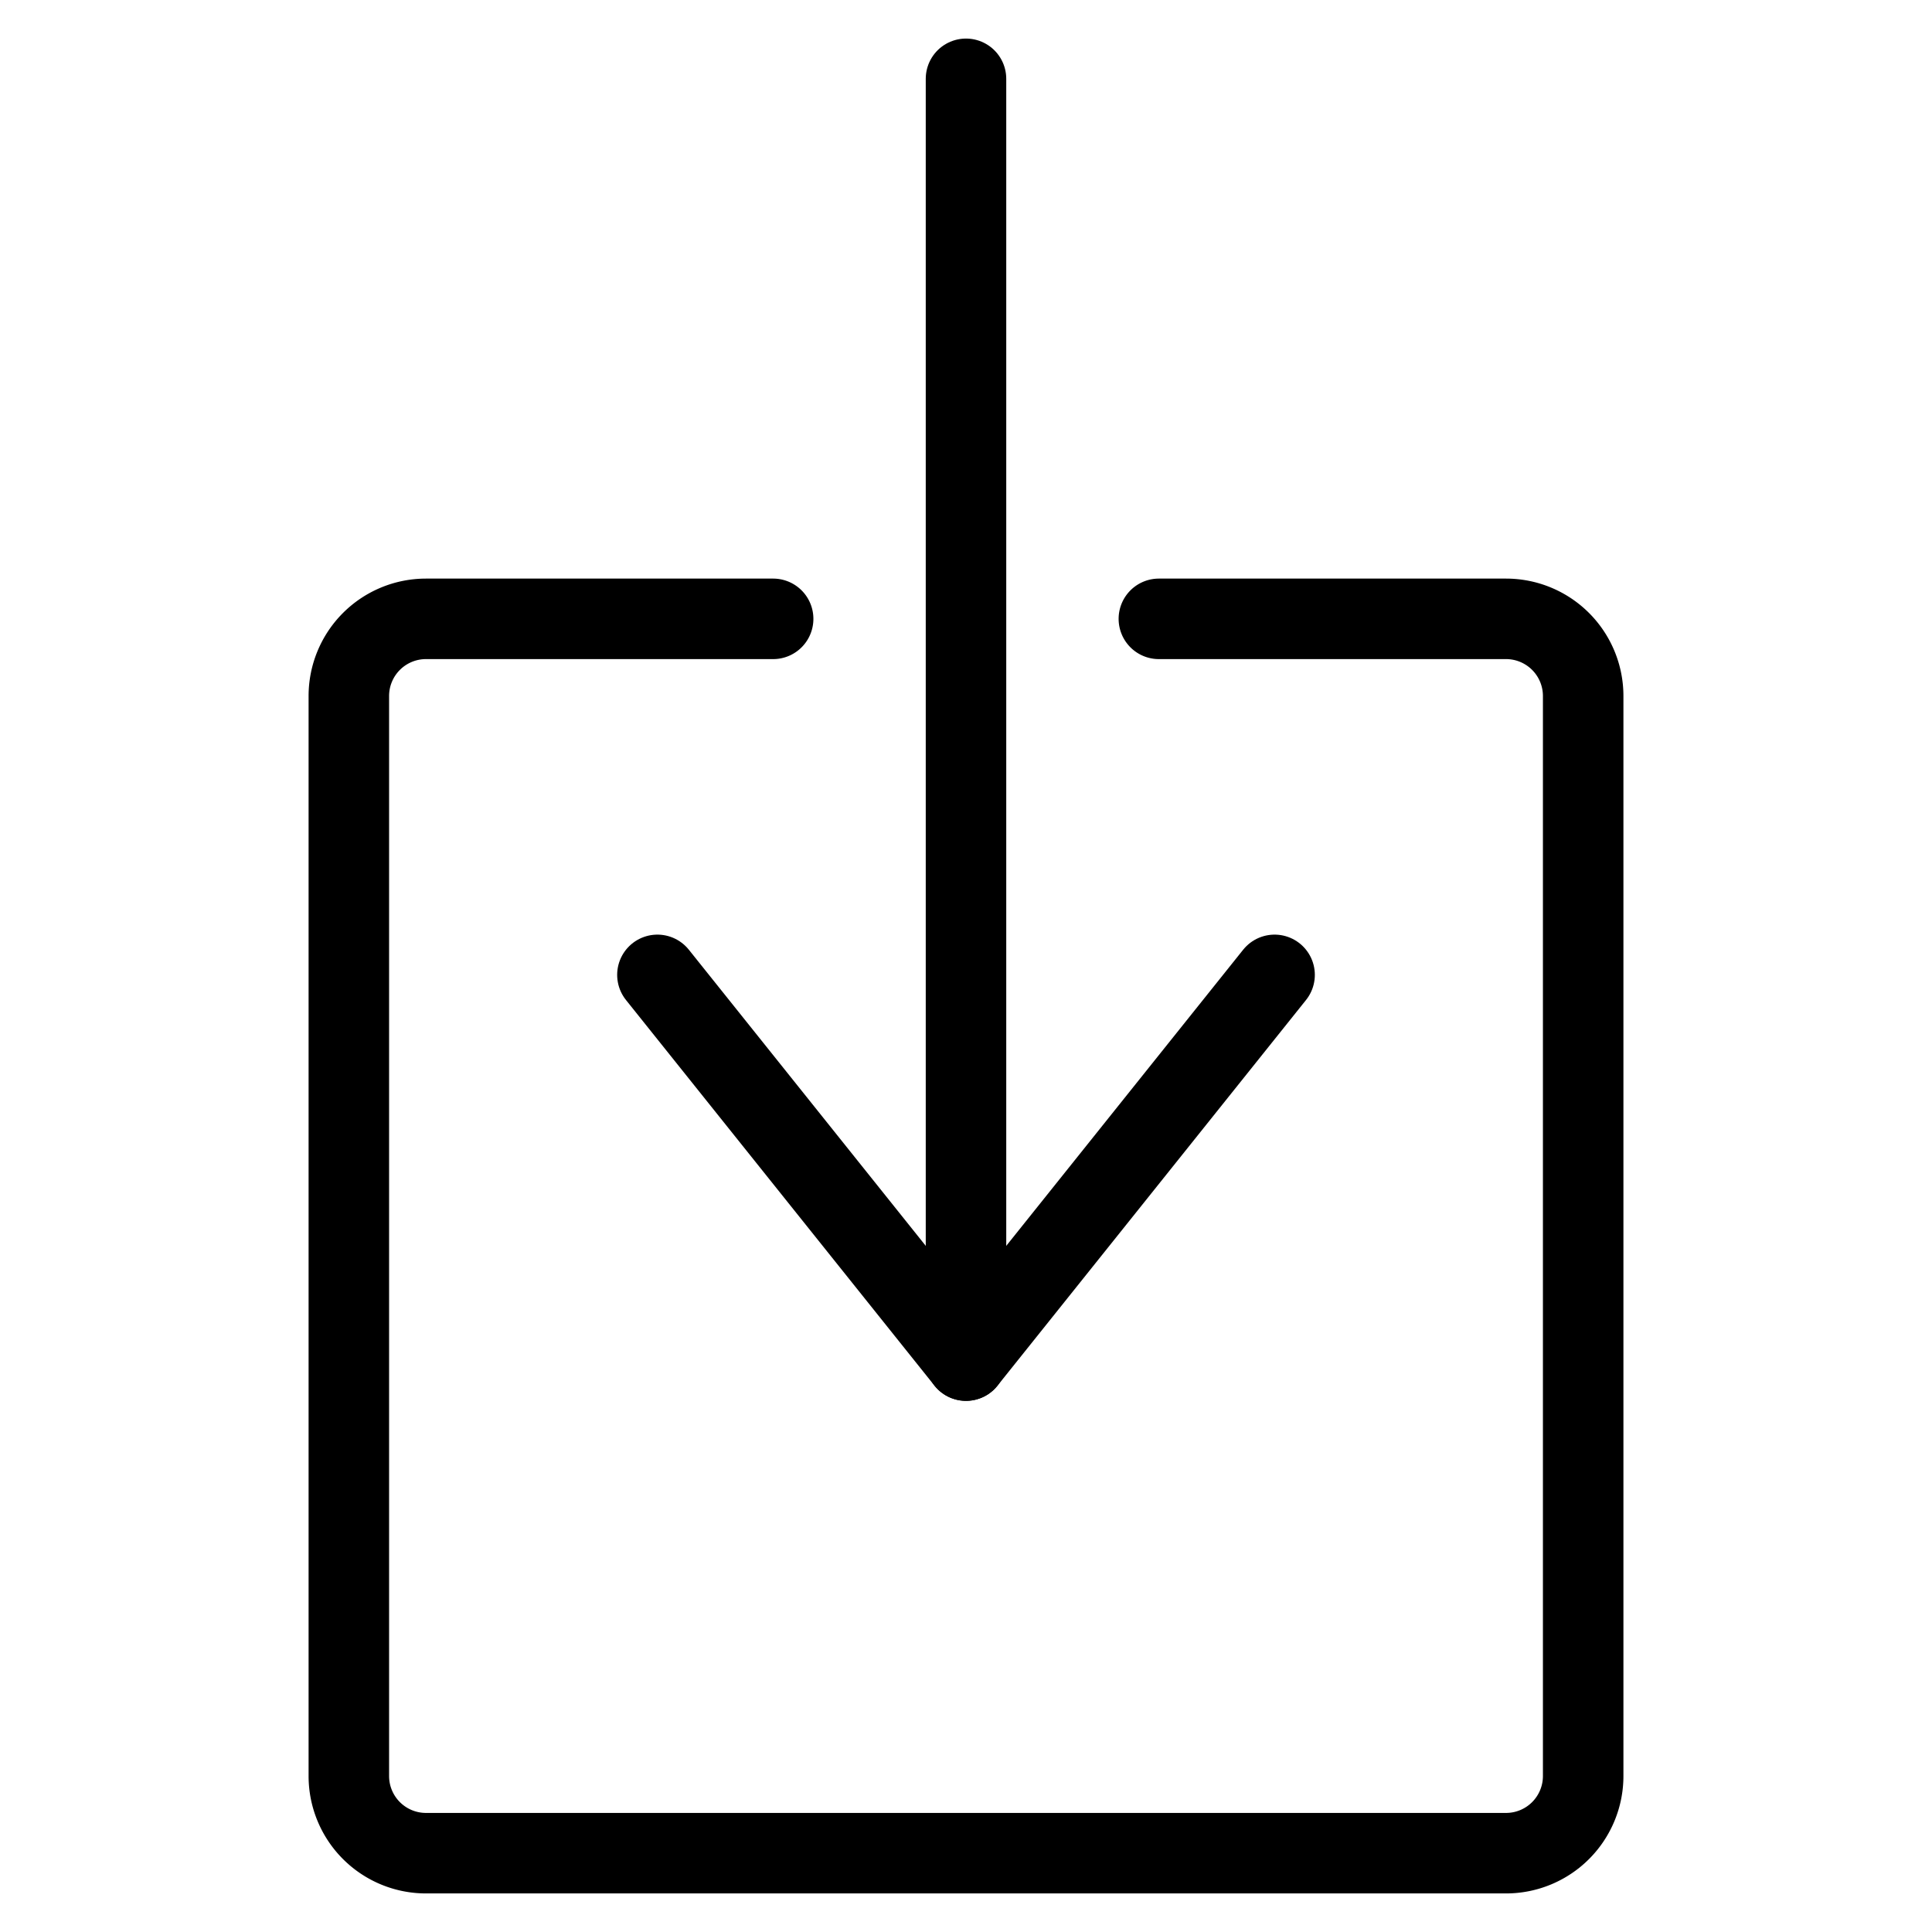
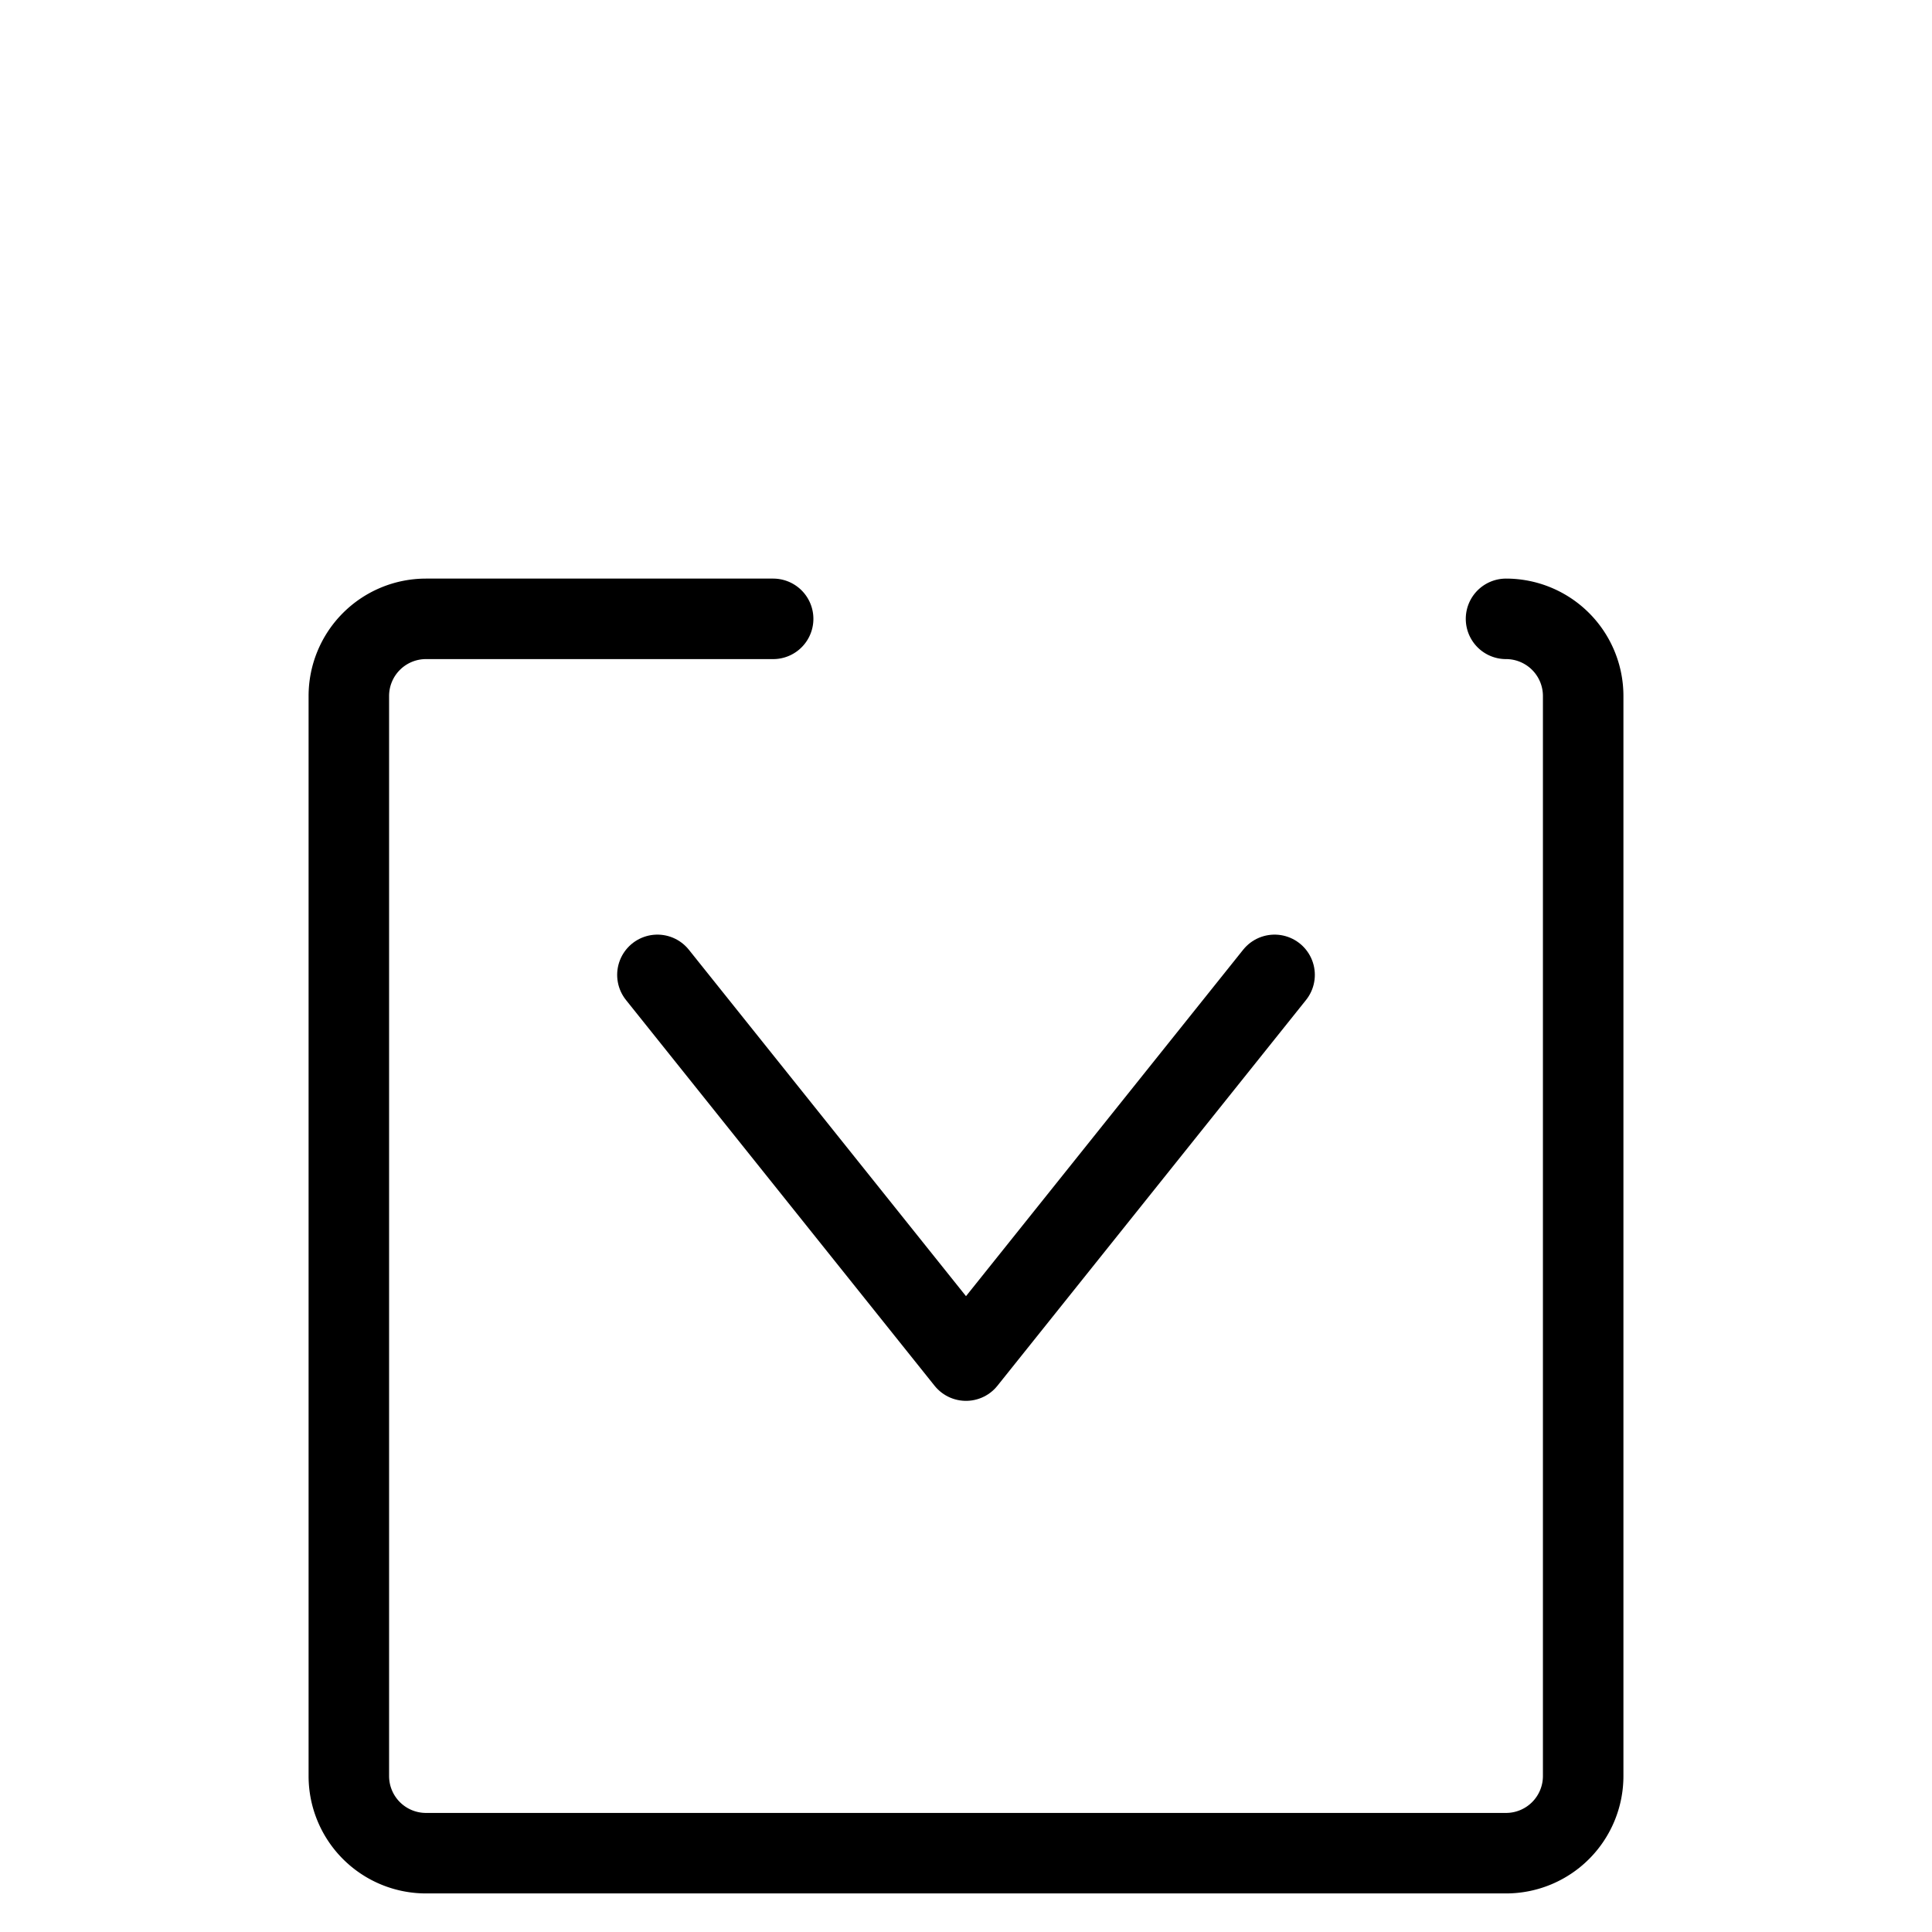
<svg xmlns="http://www.w3.org/2000/svg" viewBox="-4.165 -4.165 199.92 199.92" height="199.92" width="199.92" id="Download-Button--Streamline-Ultimate.svg">
  <desc>Download Button Streamline Icon: https://streamlinehq.com</desc>
-   <path d="m95.795 3.991 0 132.636" fill="none" stroke="#000000" stroke-linecap="round" stroke-linejoin="round" stroke-width="8.33" />
  <path d="m127.727 96.713 -31.932 39.915 -31.932 -39.915" fill="none" stroke="#000000" stroke-linecap="round" stroke-linejoin="round" stroke-width="8.33" />
-   <path d="M75.838 59.872H39.915a7.983 7.983 0 0 0 -7.983 7.983v111.761a7.983 7.983 0 0 0 7.983 7.983h111.761a7.983 7.983 0 0 0 7.983 -7.983v-111.761a7.983 7.983 0 0 0 -7.983 -7.983h-35.923" fill="none" stroke="#000000" stroke-linecap="round" stroke-linejoin="round" stroke-width="8.33" />
+   <path d="M75.838 59.872H39.915a7.983 7.983 0 0 0 -7.983 7.983v111.761a7.983 7.983 0 0 0 7.983 7.983h111.761a7.983 7.983 0 0 0 7.983 -7.983v-111.761a7.983 7.983 0 0 0 -7.983 -7.983" fill="none" stroke="#000000" stroke-linecap="round" stroke-linejoin="round" stroke-width="8.33" />
</svg>